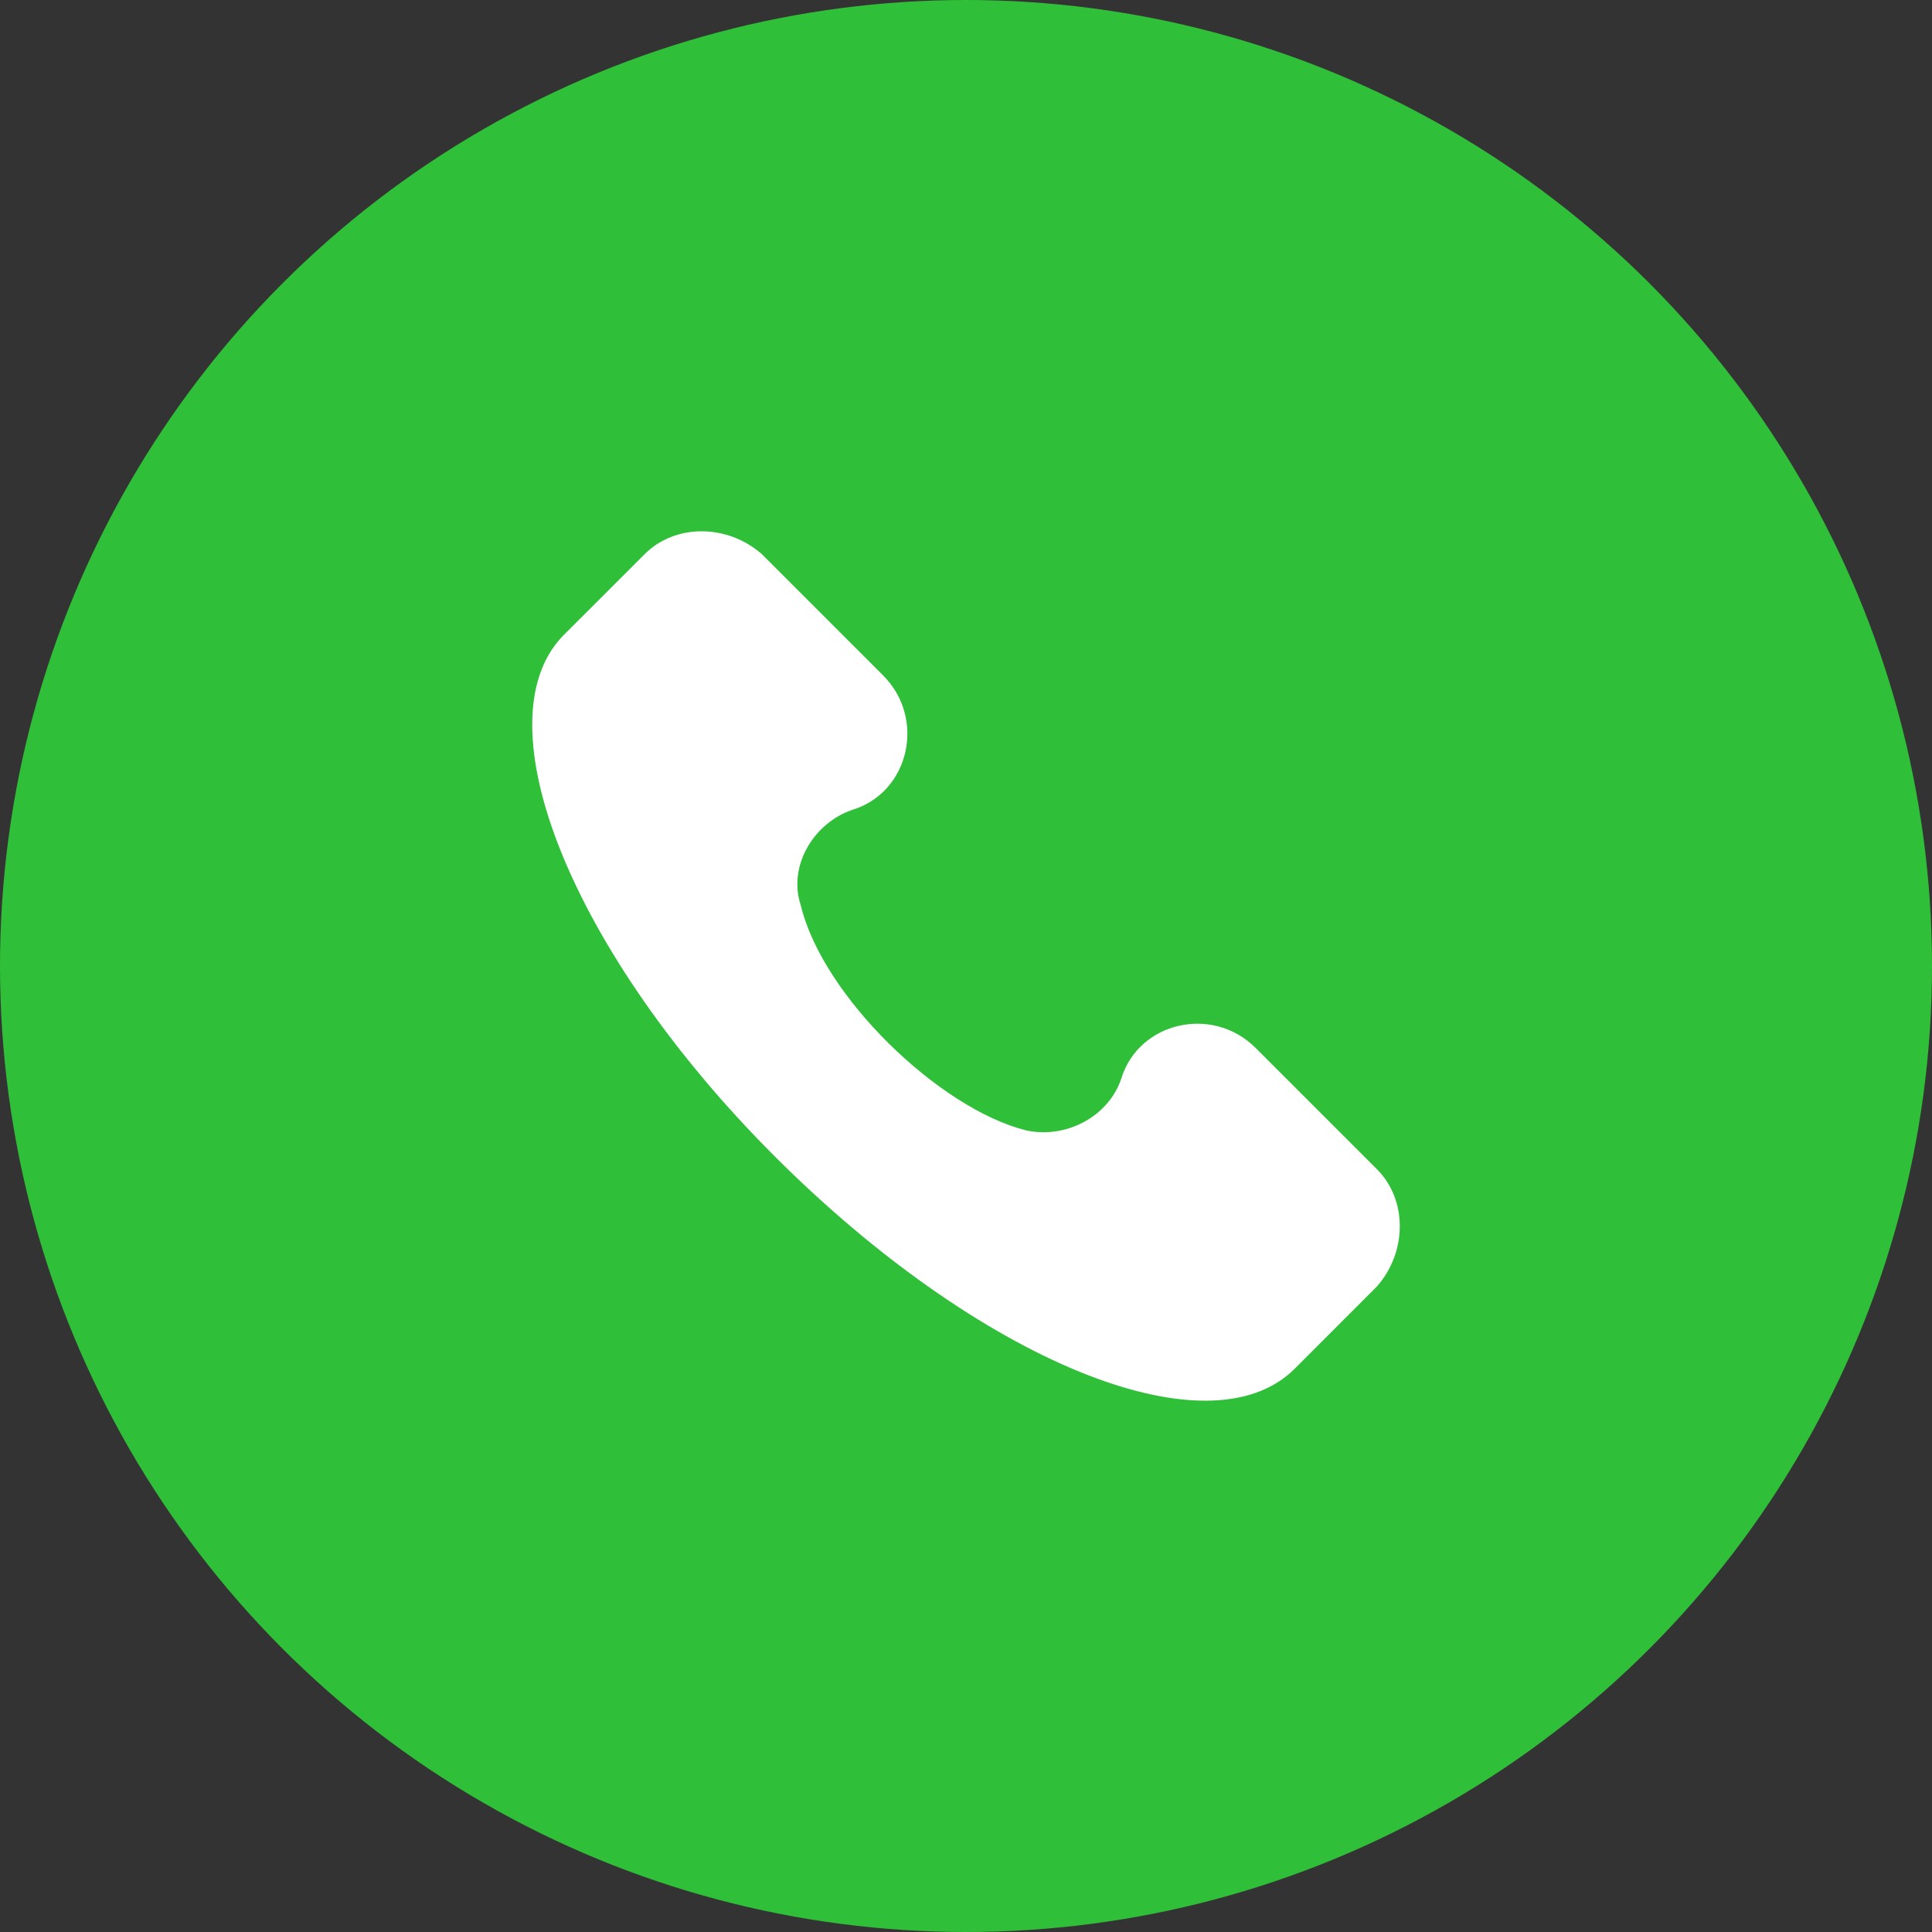
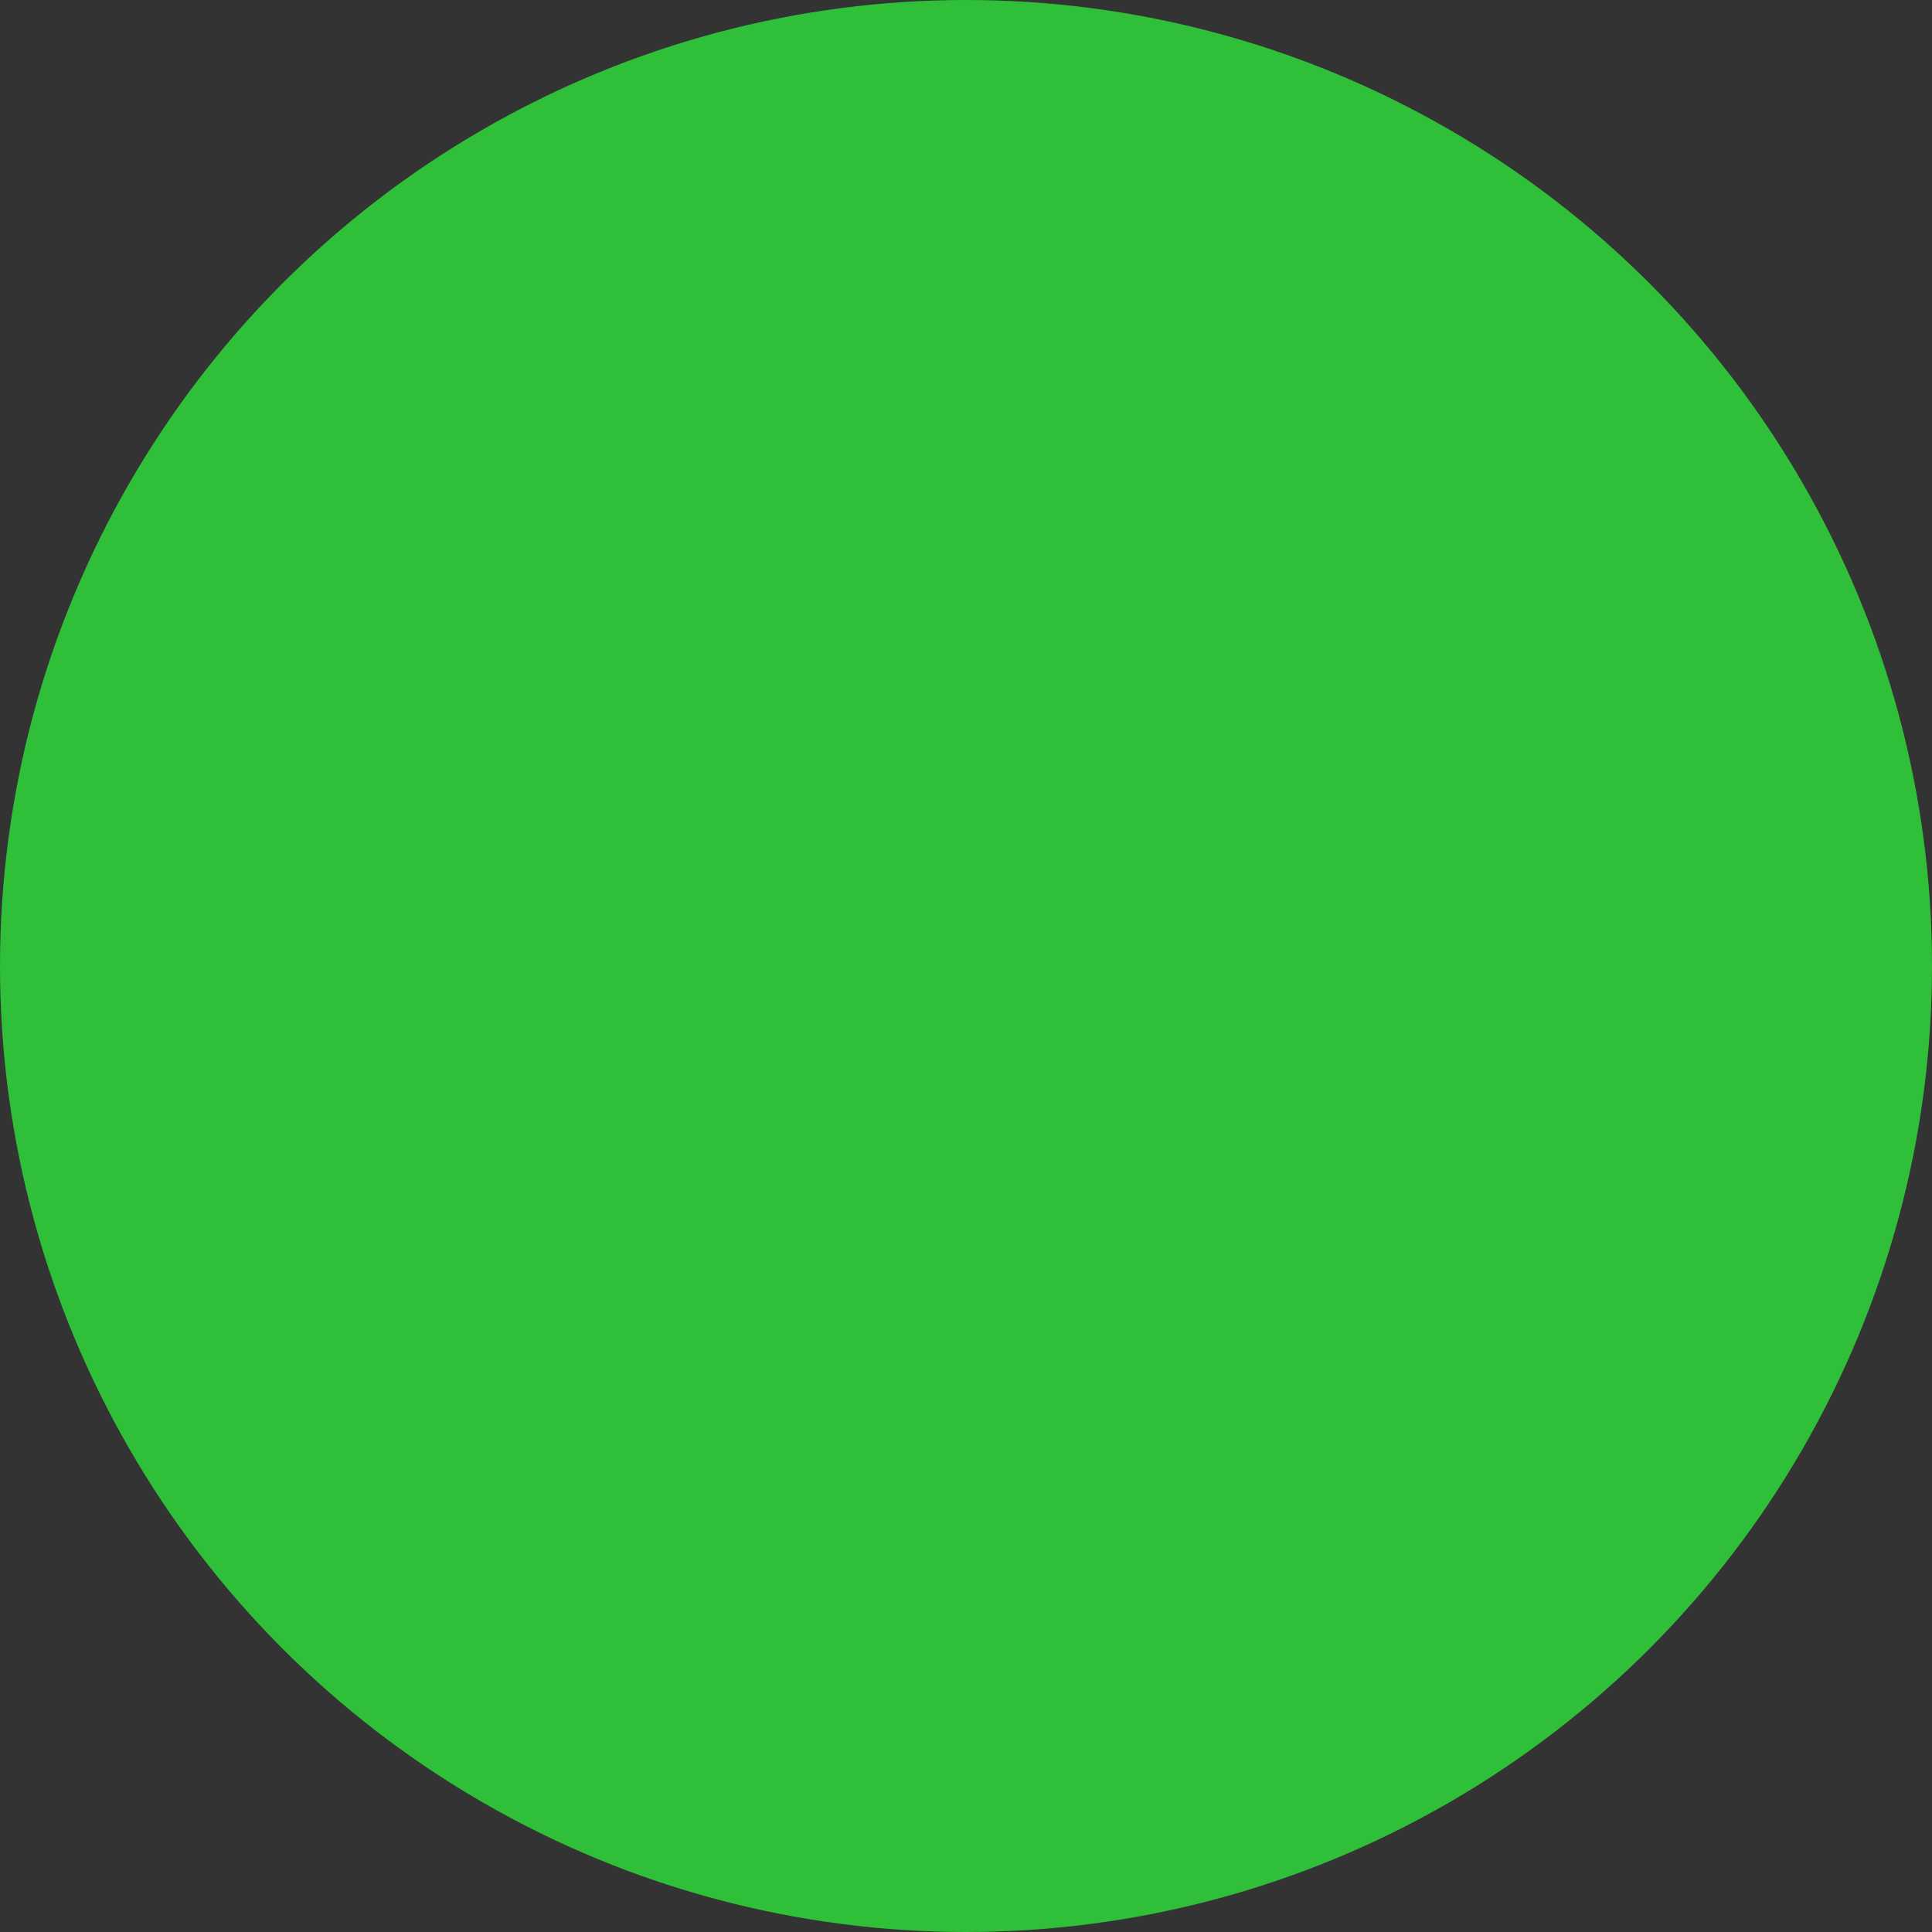
<svg xmlns="http://www.w3.org/2000/svg" width="40" height="40" viewBox="0 0 40 40" fill="none">
  <rect x="0" y="0" width="40" height="40" fill="#333333" stroke="none" />
  <circle cx="20" cy="20" r="20" fill="#30BF39" />
  <g clip-path="url(#clip0_18_247)">
    <path d="M28.51 24.21L25.998 21.698C25.101 20.801 23.576 21.16 23.217 22.326C22.948 23.134 22.051 23.582 21.243 23.403C19.449 22.954 17.027 20.622 16.578 18.738C16.309 17.93 16.848 17.033 17.655 16.764C18.821 16.405 19.18 14.88 18.283 13.983L15.771 11.471C15.053 10.843 13.977 10.843 13.349 11.471L11.644 13.175C9.94 14.97 11.824 19.725 16.04 23.941C20.256 28.157 25.011 30.131 26.806 28.337L28.51 26.632C29.138 25.915 29.138 24.838 28.51 24.21Z" fill="white" />
  </g>
  <defs>
    <clipPath id="clip0_18_247">
-       <rect width="18" height="18" fill="white" transform="translate(11 11)" />
-     </clipPath>
+       </clipPath>
  </defs>
</svg>